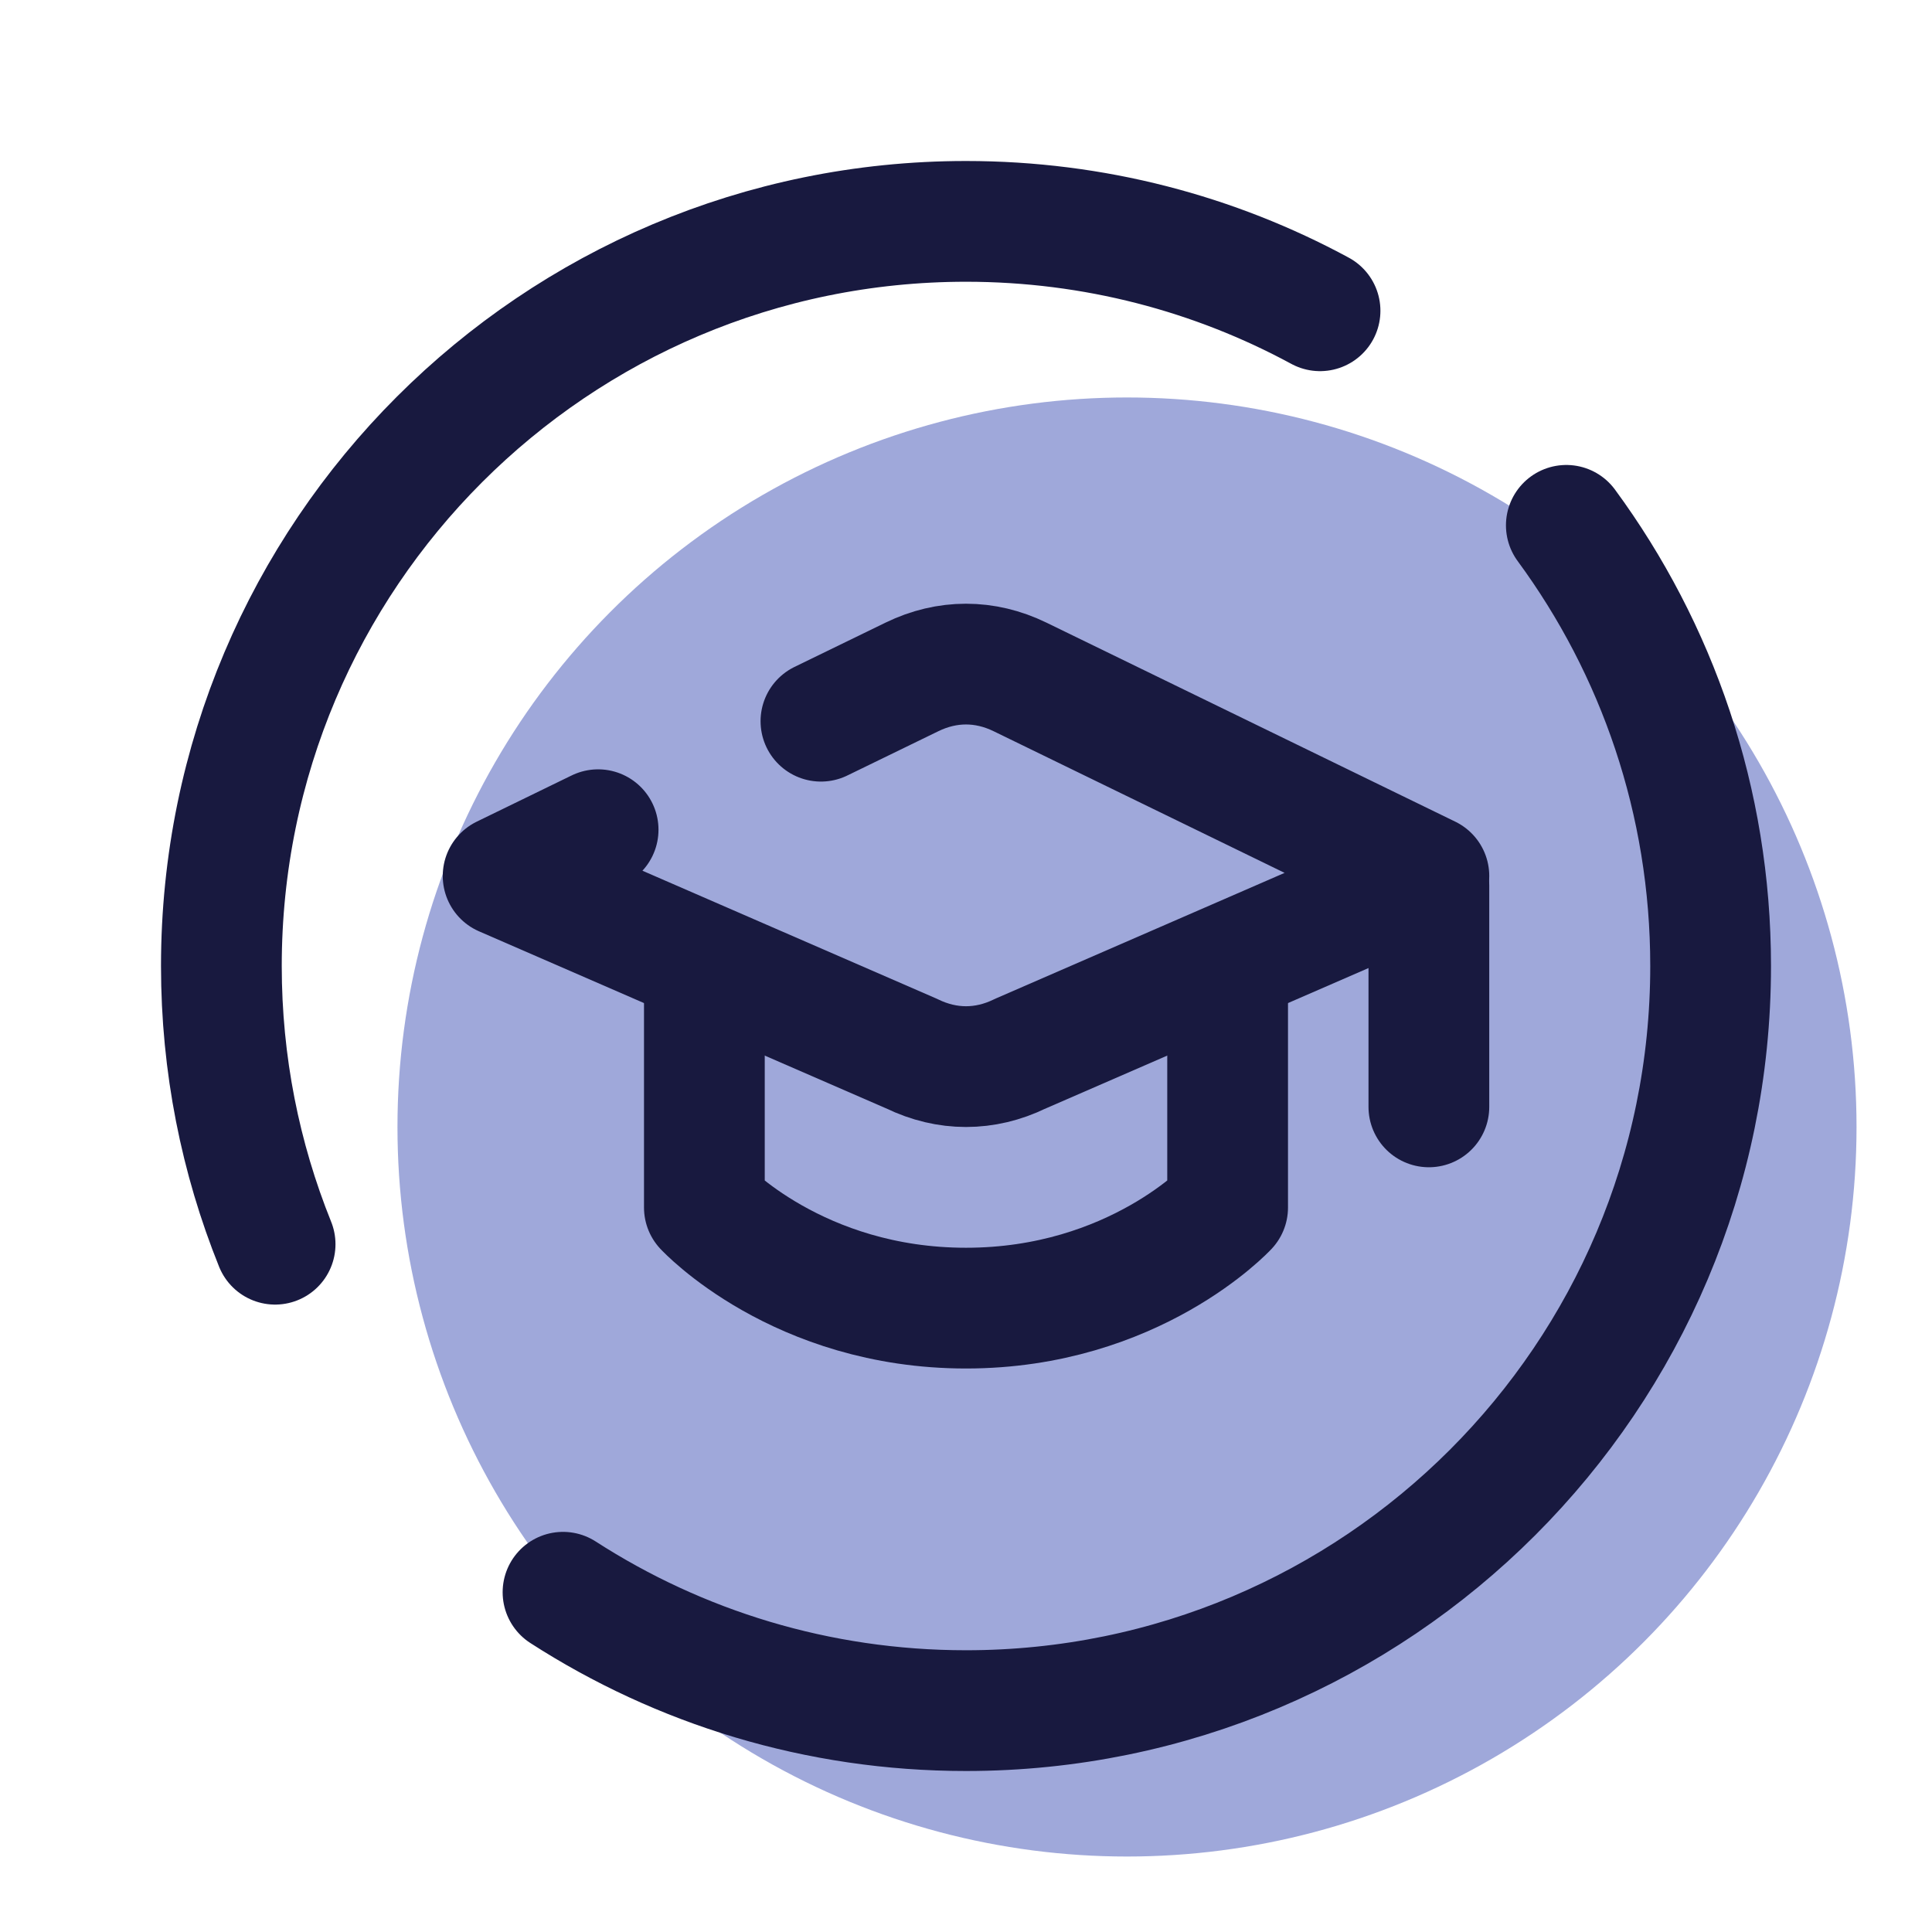
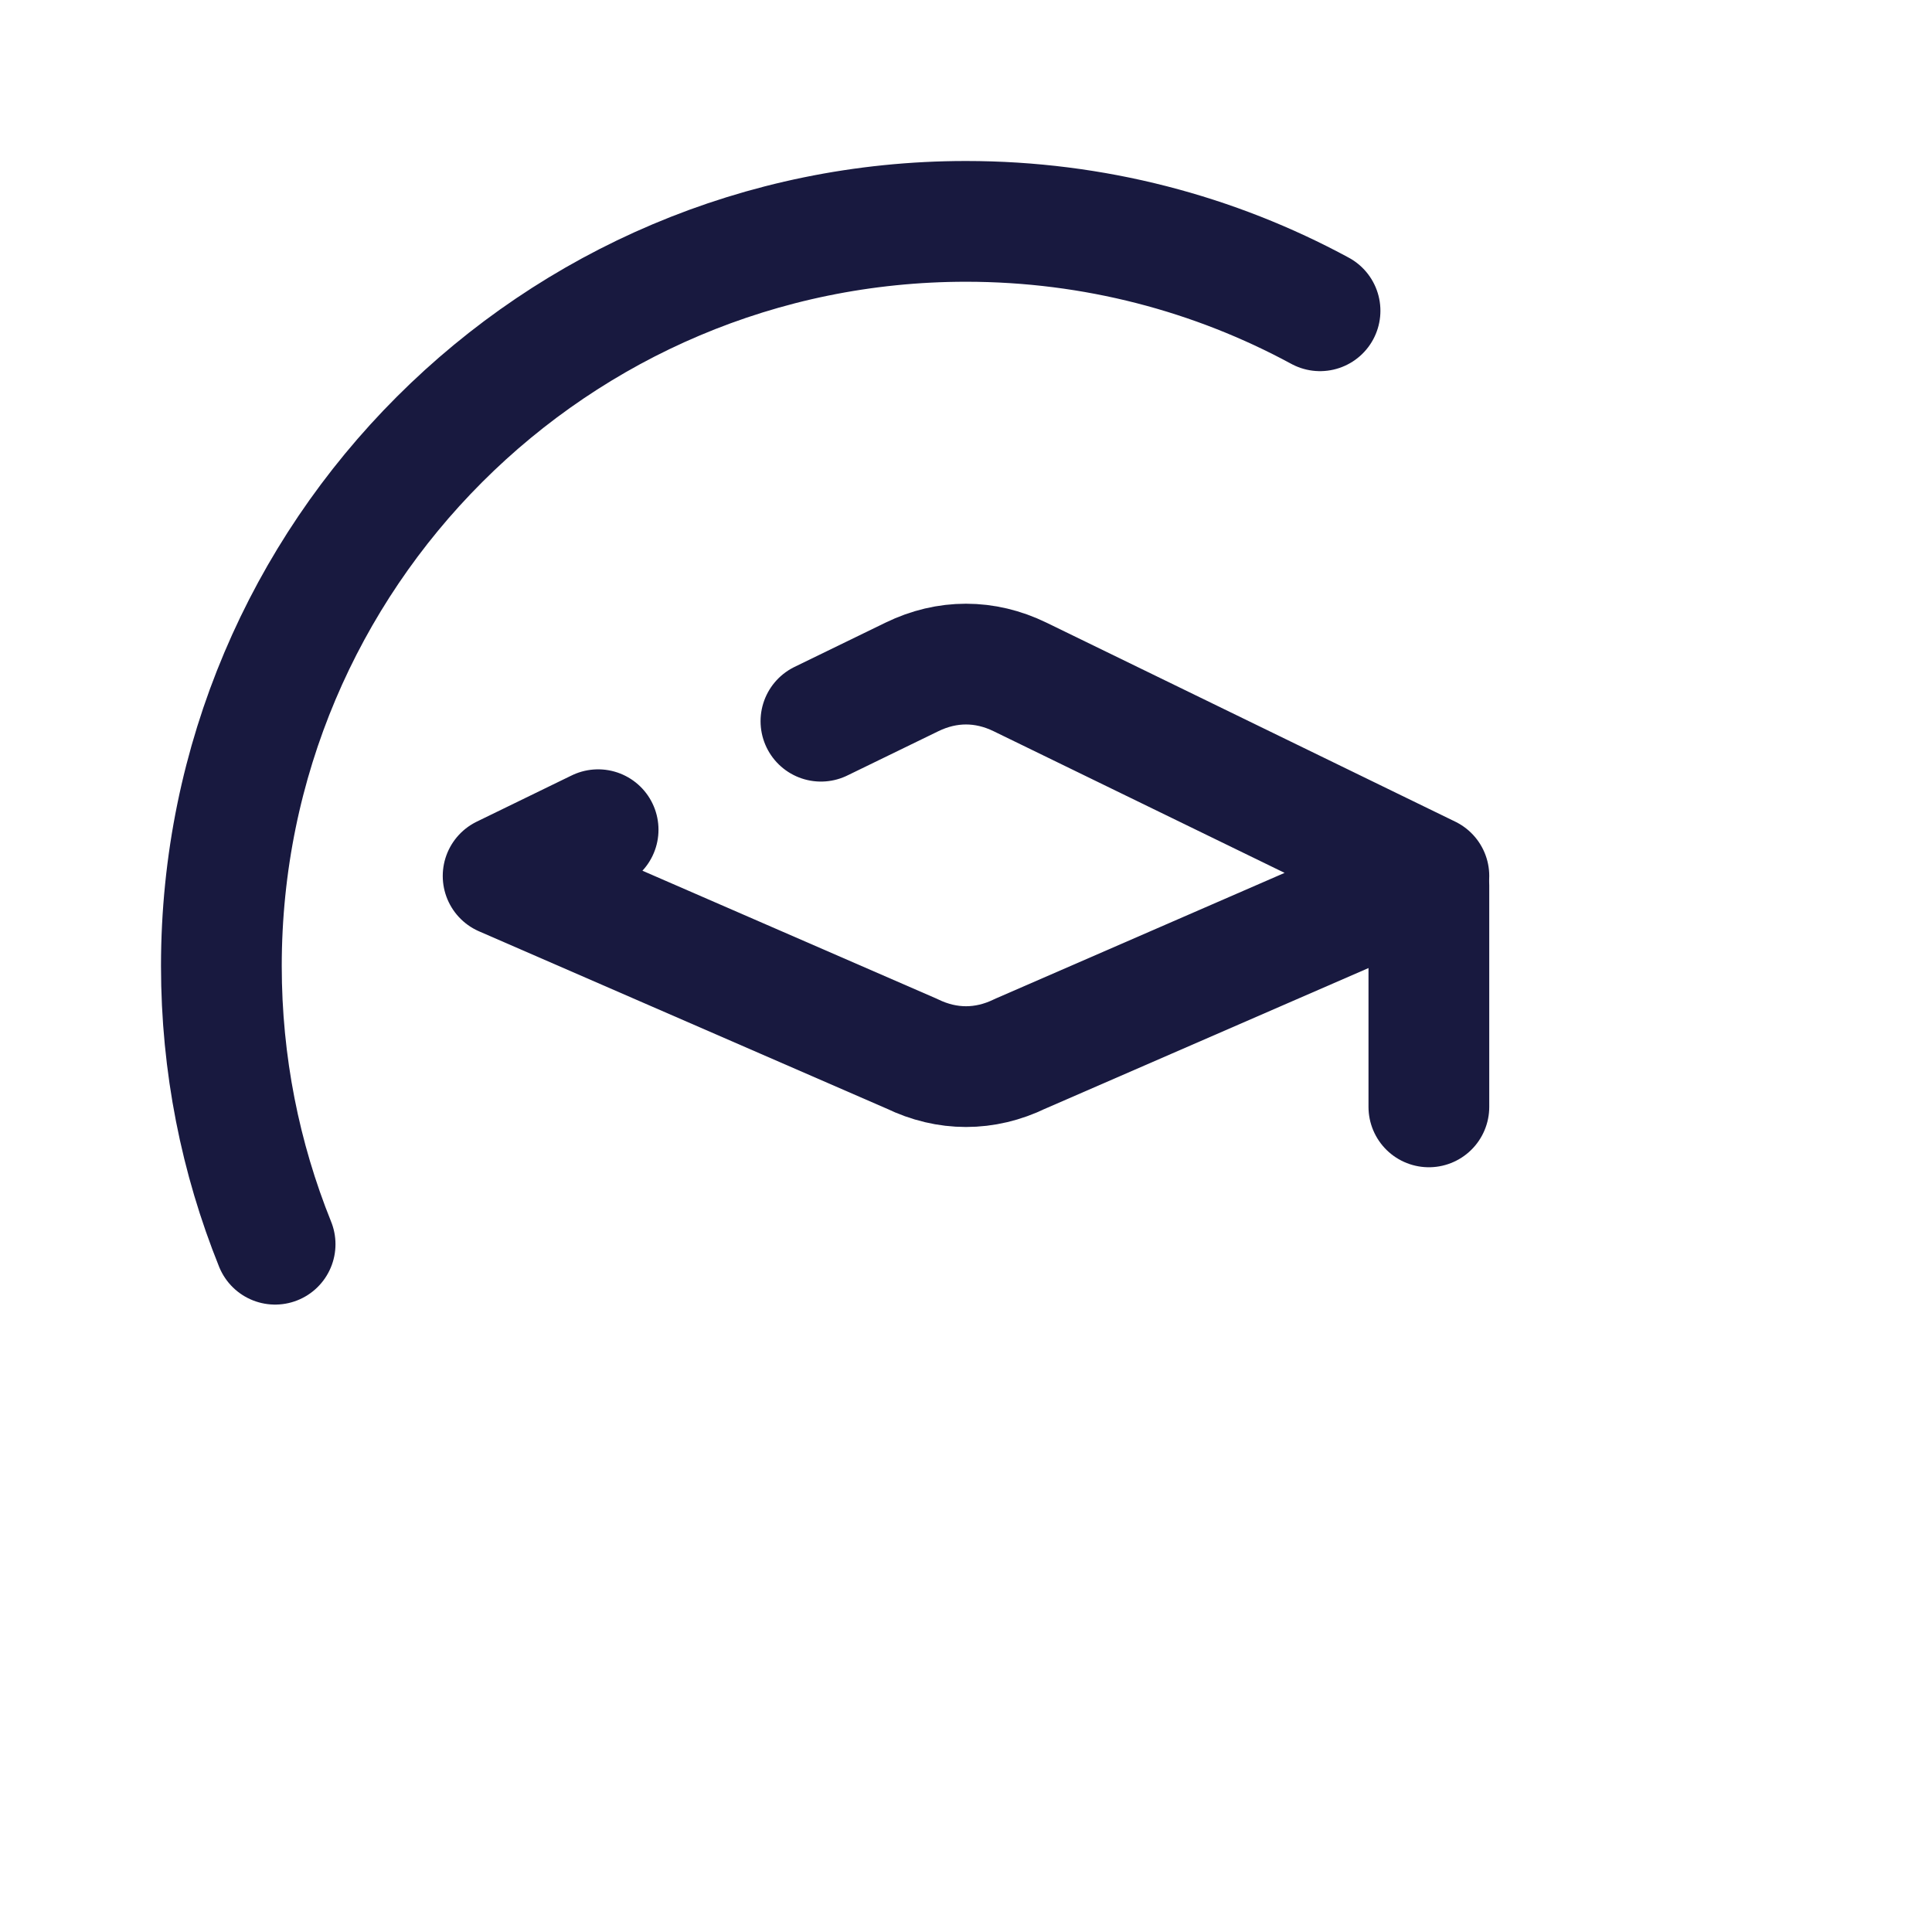
<svg xmlns="http://www.w3.org/2000/svg" version="1.1" id="Layer_1" x="0px" y="0px" viewBox="0 0 48 48" style="enable-background:new 0 0 48 48;" xml:space="preserve">
-   <circle style="fill:#9FA8DA;" cx="28" cy="28" r="18.125" />
  <path style="fill:none;stroke:#18193F;stroke-width:3;stroke-linecap:round;stroke-linejoin:round;stroke-miterlimit:10;" d="  M14.86,20.614l-2.36,1.149l10.158,4.418c0.873,0.425,1.812,0.425,2.685,0L35.5,21.763l-10.158-4.945  c-0.873-0.425-1.812-0.425-2.685,0l-2.261,1.1" />
-   <path style="fill:none;stroke:#18193F;stroke-width:3;stroke-linecap:round;stroke-linejoin:round;stroke-miterlimit:10;" d="  M30.5,24v6c0,0-2.317,2.5-6.5,2.5S17.5,30,17.5,30v-6" />
  <line style="fill:none;stroke:#18193F;stroke-width:3;stroke-linecap:round;stroke-linejoin:round;stroke-miterlimit:10;" x1="35.5" y1="22" x2="35.5" y2="27.5" />
-   <path style="fill:none;stroke:#18193F;stroke-width:3;stroke-linecap:round;stroke-linejoin:round;stroke-miterlimit:10;" d="  M38.915,13.052C41.169,16.118,42.5,19.903,42.5,24c0,10.217-8.283,18.5-18.5,18.5c-3.689,0-7.126-1.08-10.012-2.941" />
  <path style="fill:none;stroke:#18193F;stroke-width:3;stroke-linecap:round;stroke-linejoin:round;stroke-miterlimit:10;" d="  M6.835,30.912C5.974,28.777,5.5,26.444,5.5,24C5.5,13.783,13.783,5.5,24,5.5c3.184,0,6.18,0.804,8.796,2.221" />
</svg>